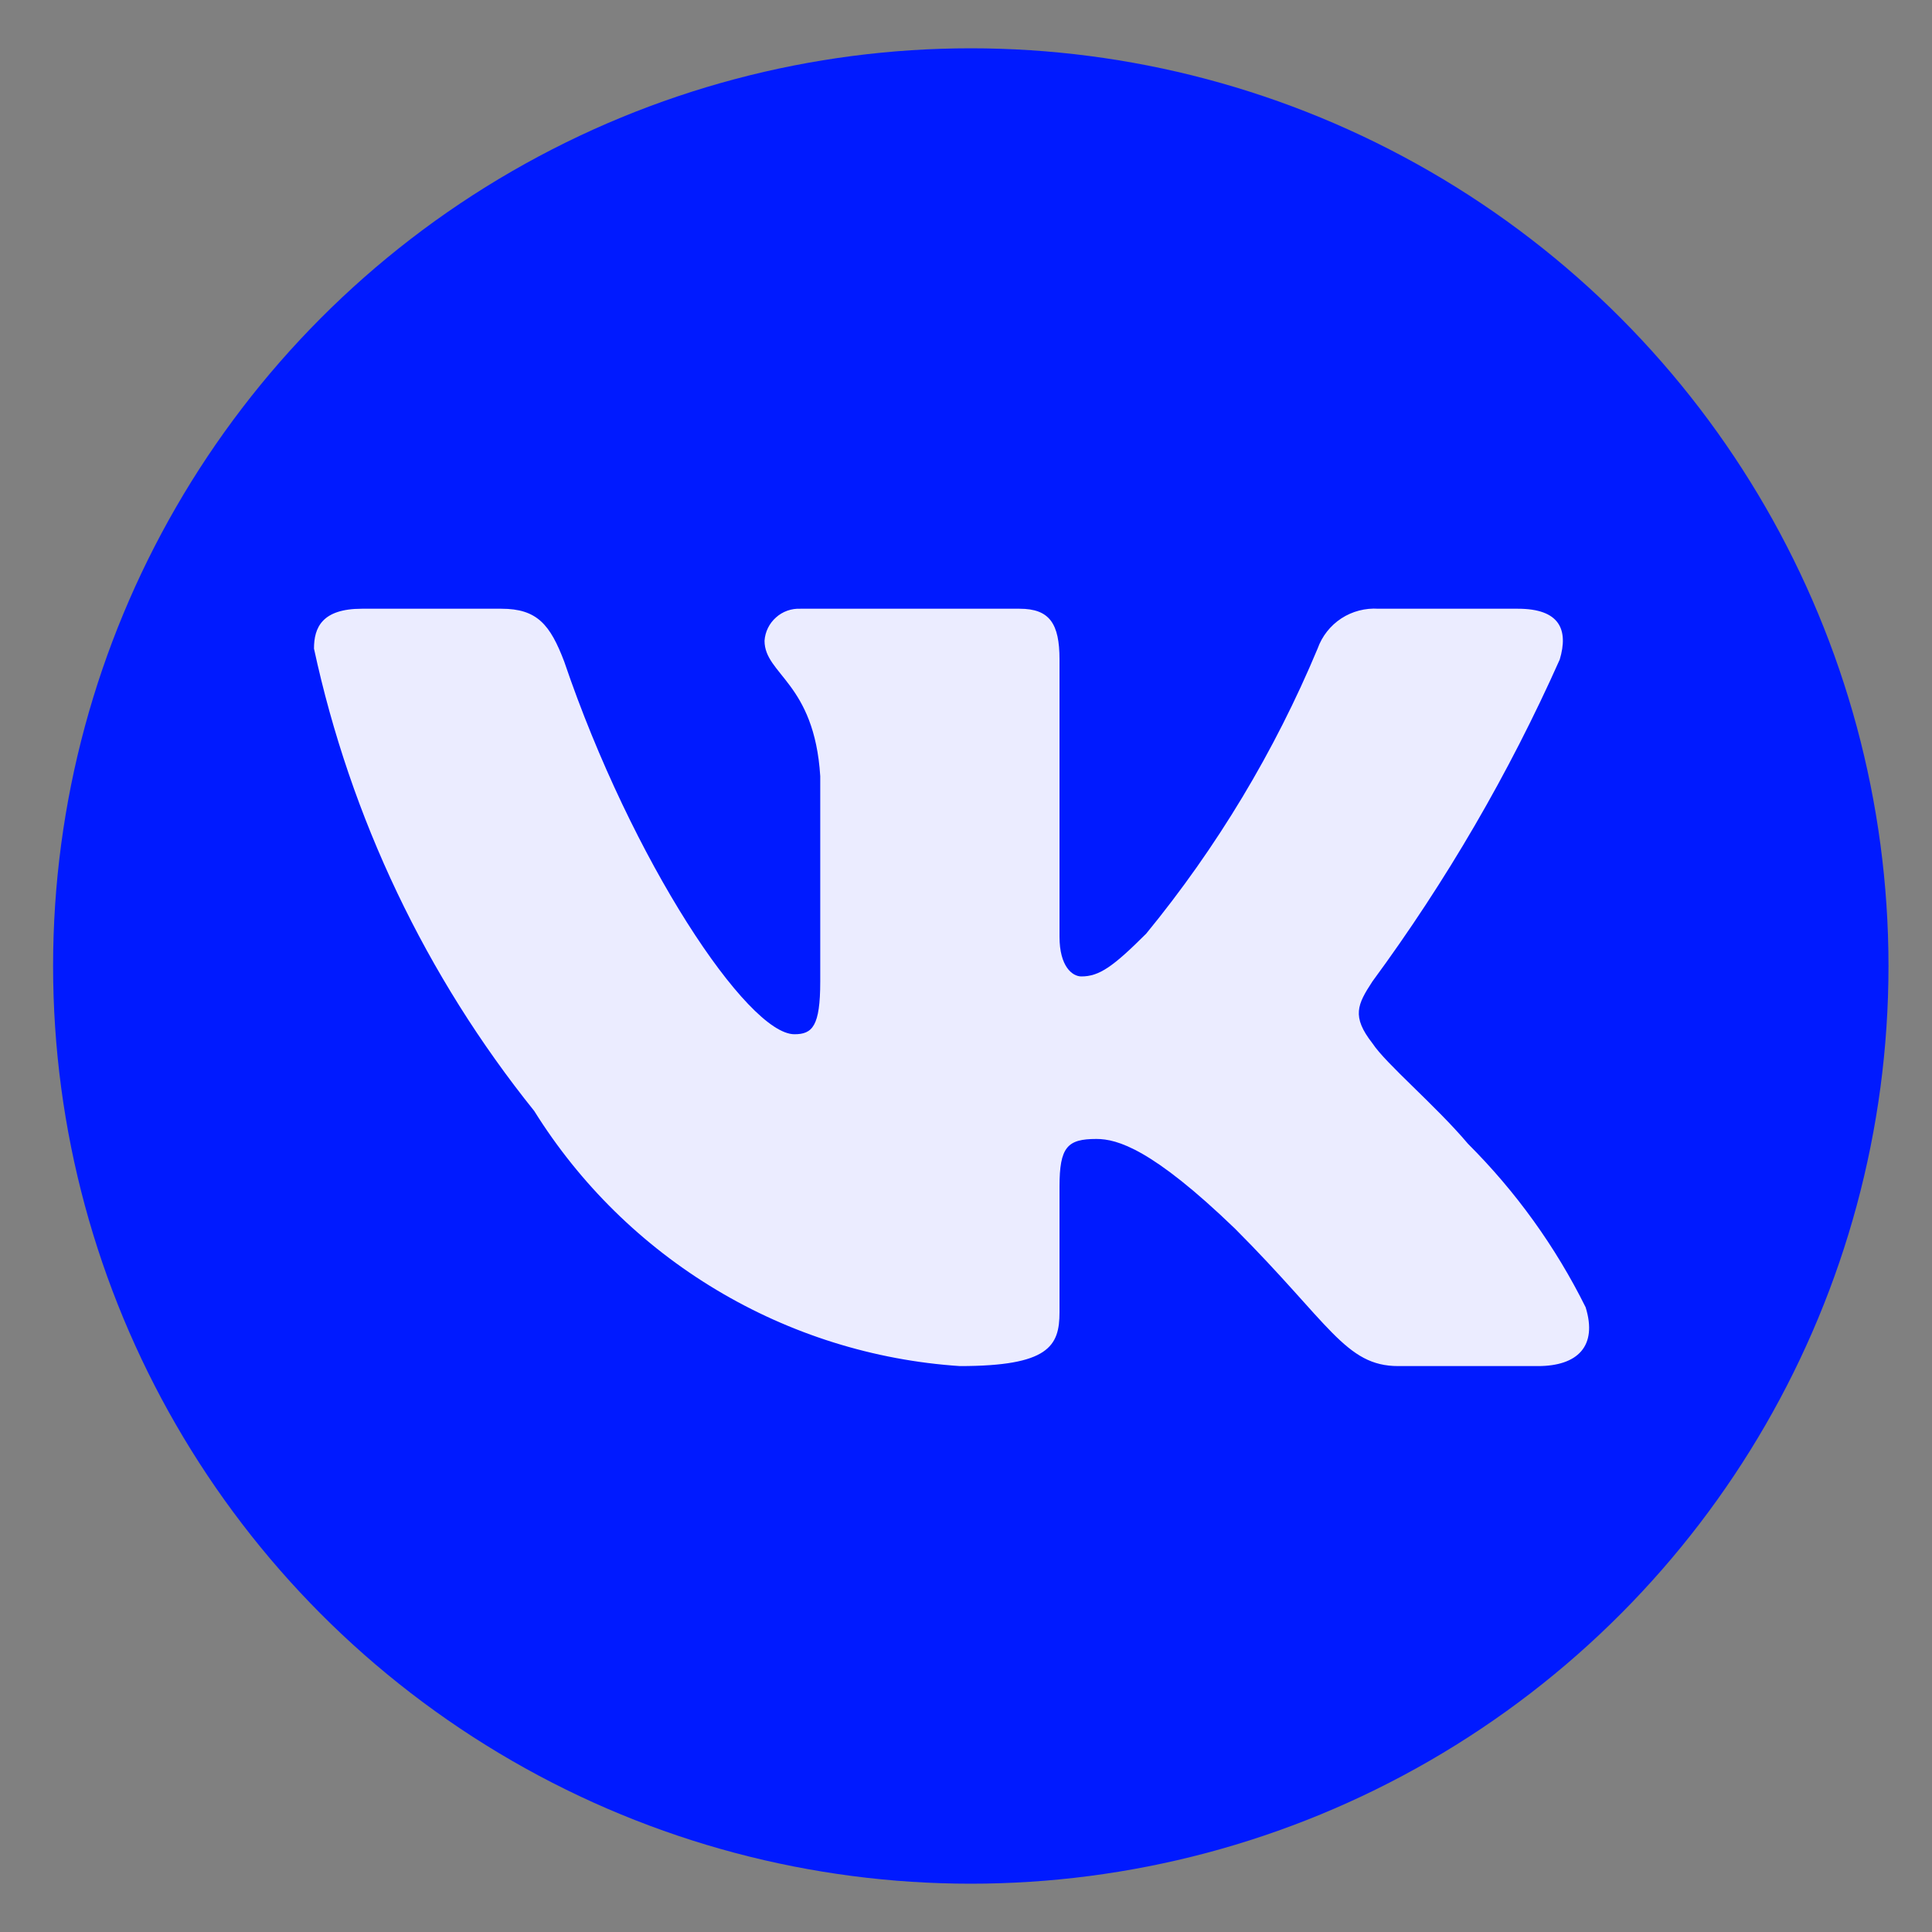
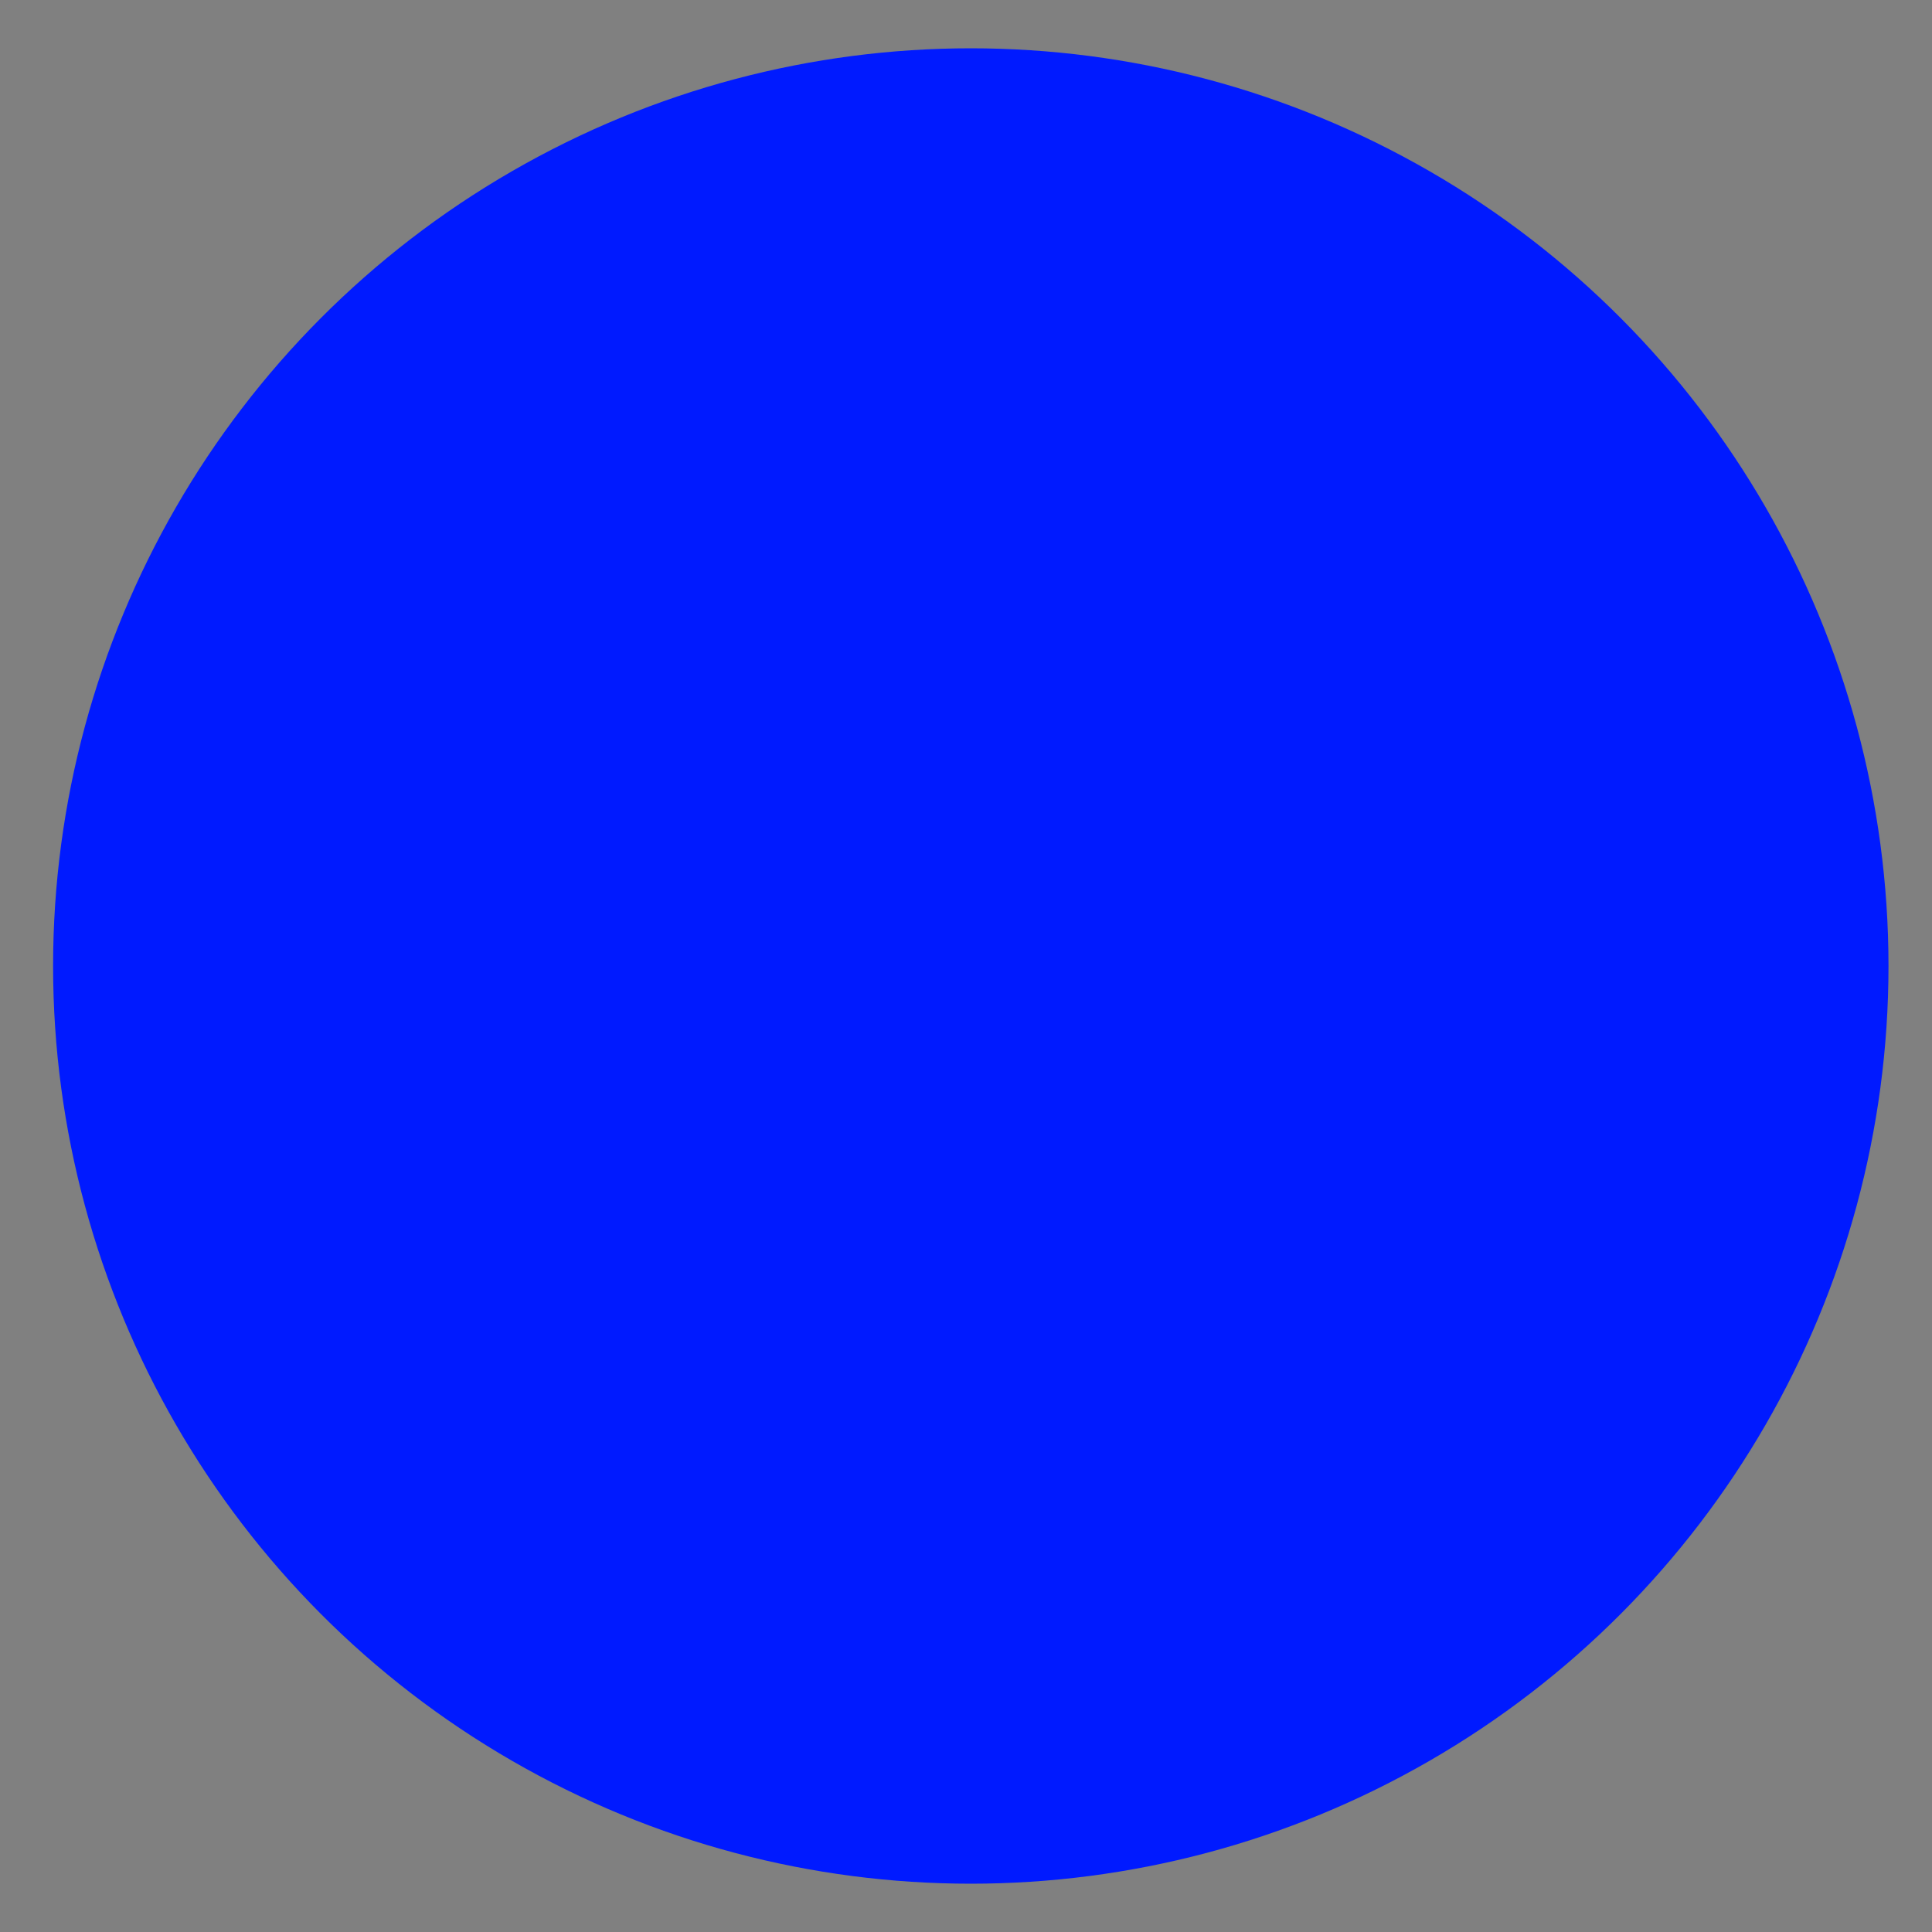
<svg xmlns="http://www.w3.org/2000/svg" width="25" height="25" viewBox="0 0 25 25" fill="none">
  <rect x="0" y="0" width="25" height="25" fill="#808080" stroke="none" />
  <circle cx="12.562" cy="12.5" r="11.875" fill="#001AFF" />
-   <path d="M19.9 17.677H18.093C17.41 17.677 17.204 17.123 15.98 15.898C14.909 14.866 14.457 14.738 14.187 14.738C13.812 14.738 13.71 14.841 13.71 15.356V16.981C13.71 17.42 13.568 17.677 12.42 17.677C11.306 17.603 10.226 17.264 9.269 16.69C8.311 16.116 7.504 15.323 6.913 14.376C5.511 12.631 4.535 10.582 4.063 8.393C4.063 8.122 4.166 7.877 4.683 7.877H6.488C6.951 7.877 7.119 8.083 7.301 8.561C8.177 11.14 9.672 13.383 10.28 13.383C10.512 13.383 10.614 13.28 10.614 12.7V10.043C10.537 8.831 9.893 8.729 9.893 8.291C9.901 8.175 9.954 8.067 10.041 7.99C10.127 7.912 10.241 7.872 10.357 7.877H13.194C13.582 7.877 13.71 8.07 13.71 8.534V12.12C13.71 12.507 13.876 12.635 13.993 12.635C14.226 12.635 14.405 12.507 14.832 12.081C15.746 10.966 16.494 9.723 17.05 8.392C17.107 8.232 17.215 8.095 17.357 8.002C17.498 7.91 17.667 7.866 17.836 7.877H19.642C20.183 7.877 20.298 8.148 20.183 8.534C19.527 10.006 18.714 11.402 17.759 12.7C17.565 12.997 17.487 13.152 17.759 13.5C17.938 13.771 18.572 14.299 18.997 14.802C19.616 15.42 20.13 16.134 20.518 16.916C20.674 17.419 20.415 17.677 19.9 17.677Z" fill="#EBECFF" />
</svg>